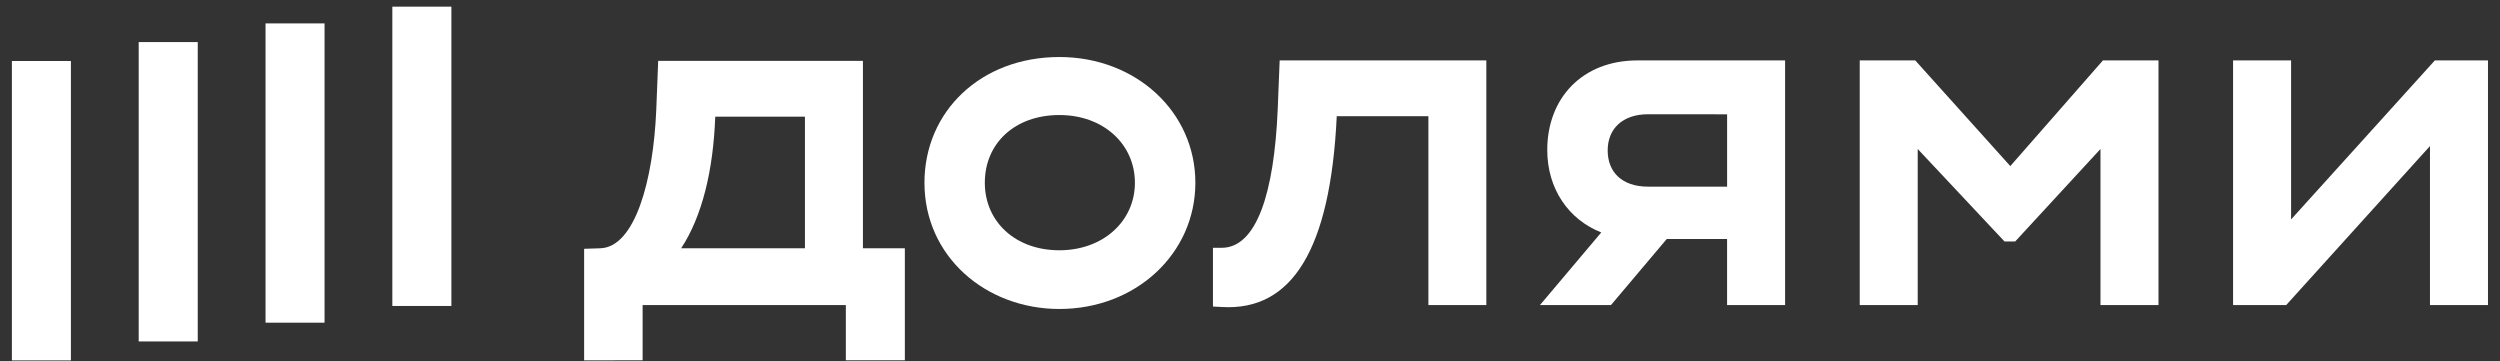
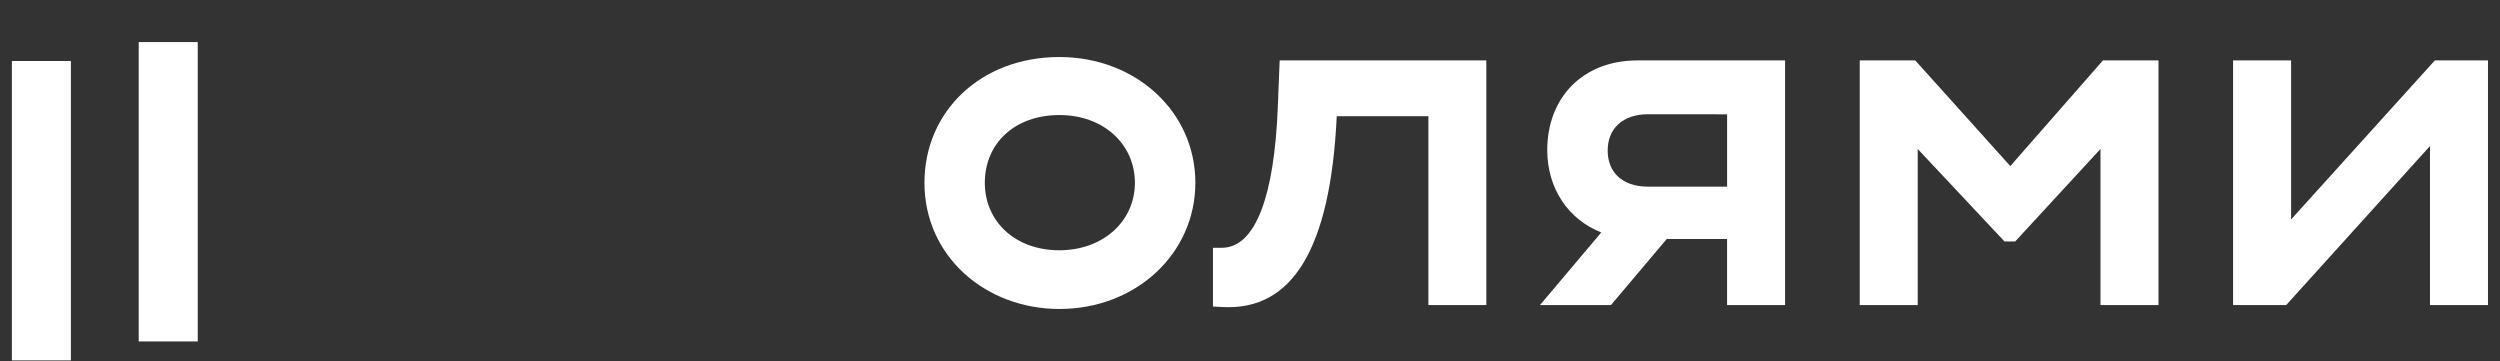
<svg xmlns="http://www.w3.org/2000/svg" width="83" height="12" viewBox="0 0 83 12" fill="none">
  <rect x="0" y="0" width="83" height="12" fill="#333333" stroke="none" />
-   <path d="M14.986 0.221H13.026V10.158H14.986V0.221Z" fill="white" />
-   <path d="M10.775 0.777H8.816V10.713H10.775V0.777Z" fill="white" />
  <path d="M6.565 1.397H4.605V11.336H6.565V1.397Z" fill="white" />
  <path d="M2.354 2.025H0.395L0.395 11.965H2.354L2.354 2.025Z" fill="white" />
  <path d="M66.742 5.514L63.587 2.006H61.743V10.128H63.668V4.946L66.549 8.016H66.905L69.736 4.946V10.128H71.662V2.006H69.817L66.742 5.514Z" fill="white" />
  <path d="M80.837 2.006L76.064 7.285V2.006H74.138V10.128H75.902L80.675 4.849V10.128H82.601V2.006H80.837Z" fill="white" />
  <path d="M51.369 4.978C51.369 6.271 52.077 7.29 53.162 7.717L51.127 10.128H53.484L55.336 7.935H57.339V10.128H59.265V2.006H54.362C52.534 2.006 51.369 3.257 51.369 4.978ZM57.34 3.795V6.197H54.719C53.844 6.197 53.375 5.709 53.375 4.995C53.375 4.28 53.861 3.793 54.719 3.793L57.34 3.795Z" fill="white" />
  <path d="M42.42 3.631C42.302 6.424 41.713 8.227 40.559 8.227H40.27V10.177L40.578 10.193C42.892 10.322 44.17 8.292 44.38 3.858H47.423V10.128H49.346V2.006H42.485L42.42 3.631Z" fill="white" />
  <path d="M35.171 1.893C32.566 1.893 30.692 3.696 30.692 6.067C30.692 8.519 32.731 10.258 35.171 10.258C37.712 10.258 39.686 8.422 39.686 6.067C39.686 3.711 37.712 1.893 35.171 1.893ZM35.171 8.309C33.699 8.309 32.696 7.35 32.696 6.067C32.696 4.751 33.7 3.819 35.171 3.819C36.642 3.819 37.679 4.794 37.679 6.067C37.679 7.34 36.627 8.309 35.171 8.309Z" fill="white" />
-   <path d="M28.649 2.021H21.852L21.788 3.646C21.691 5.986 21.08 8.212 19.927 8.243L19.393 8.26V11.964L21.335 11.96V10.129H28.082V11.96H30.041V8.243H28.649V2.021ZM26.724 8.243H22.614C23.309 7.188 23.681 5.661 23.746 3.874H26.724V8.243Z" fill="white" />
</svg>